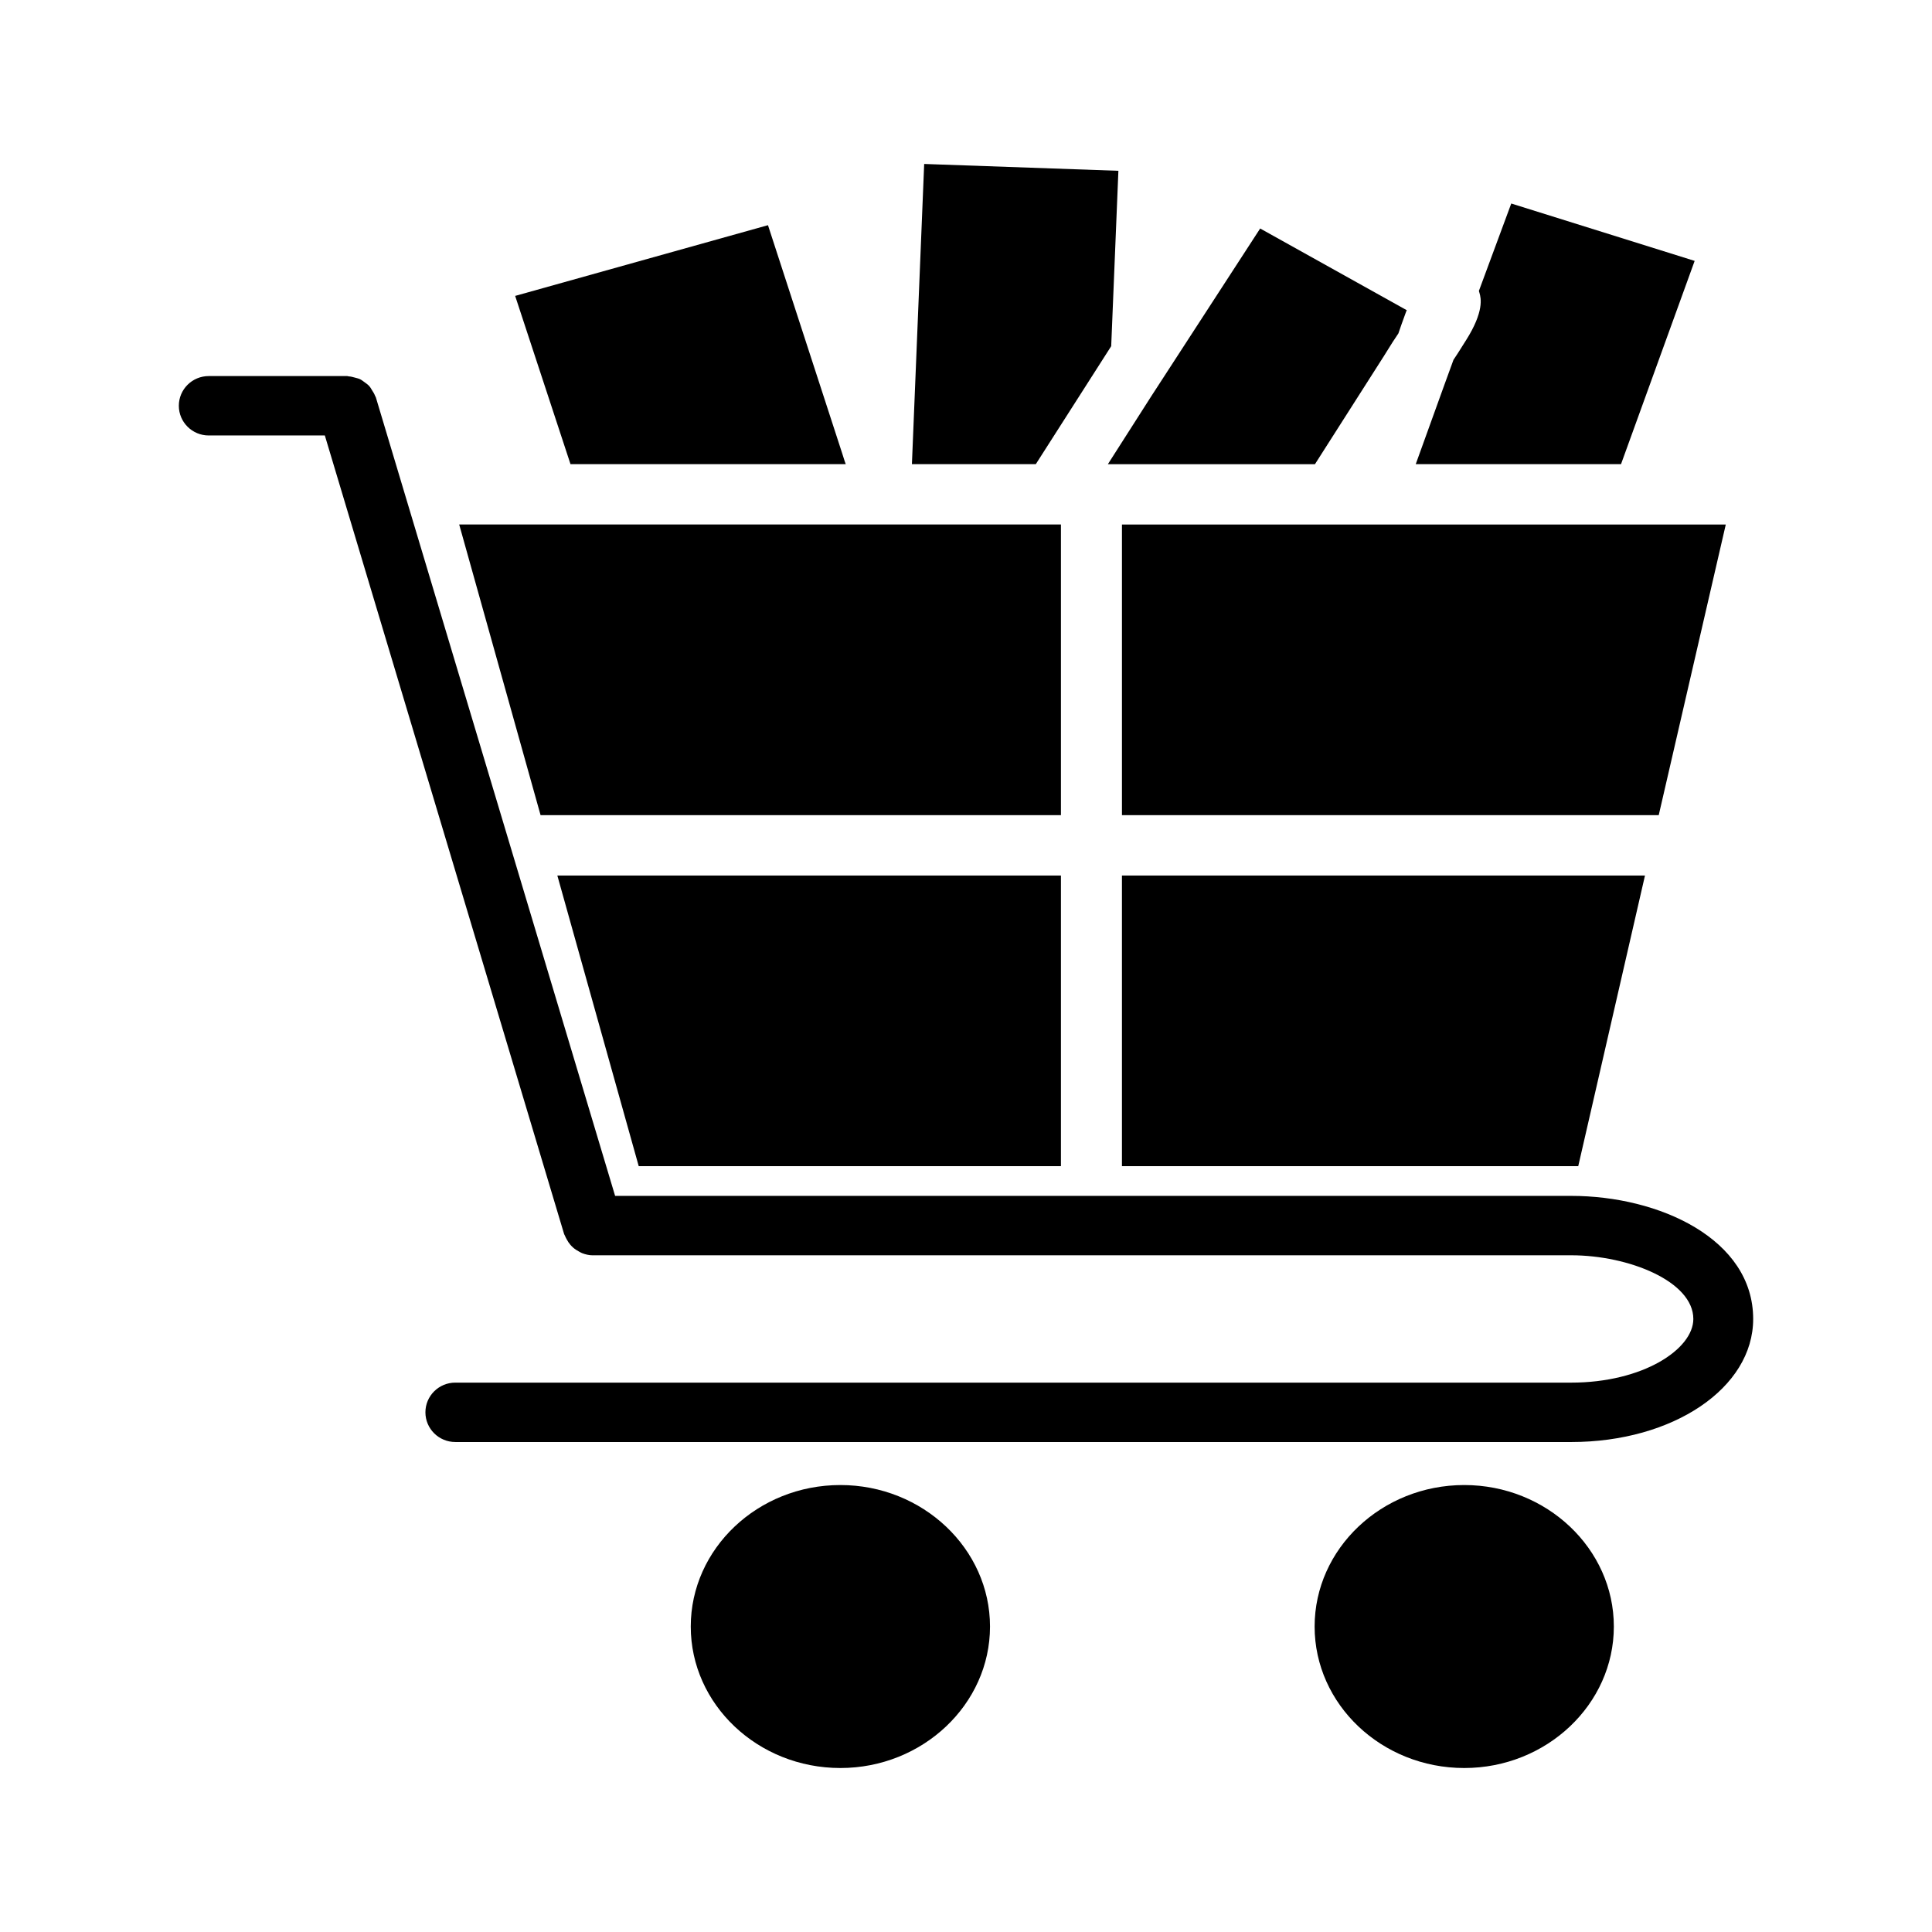
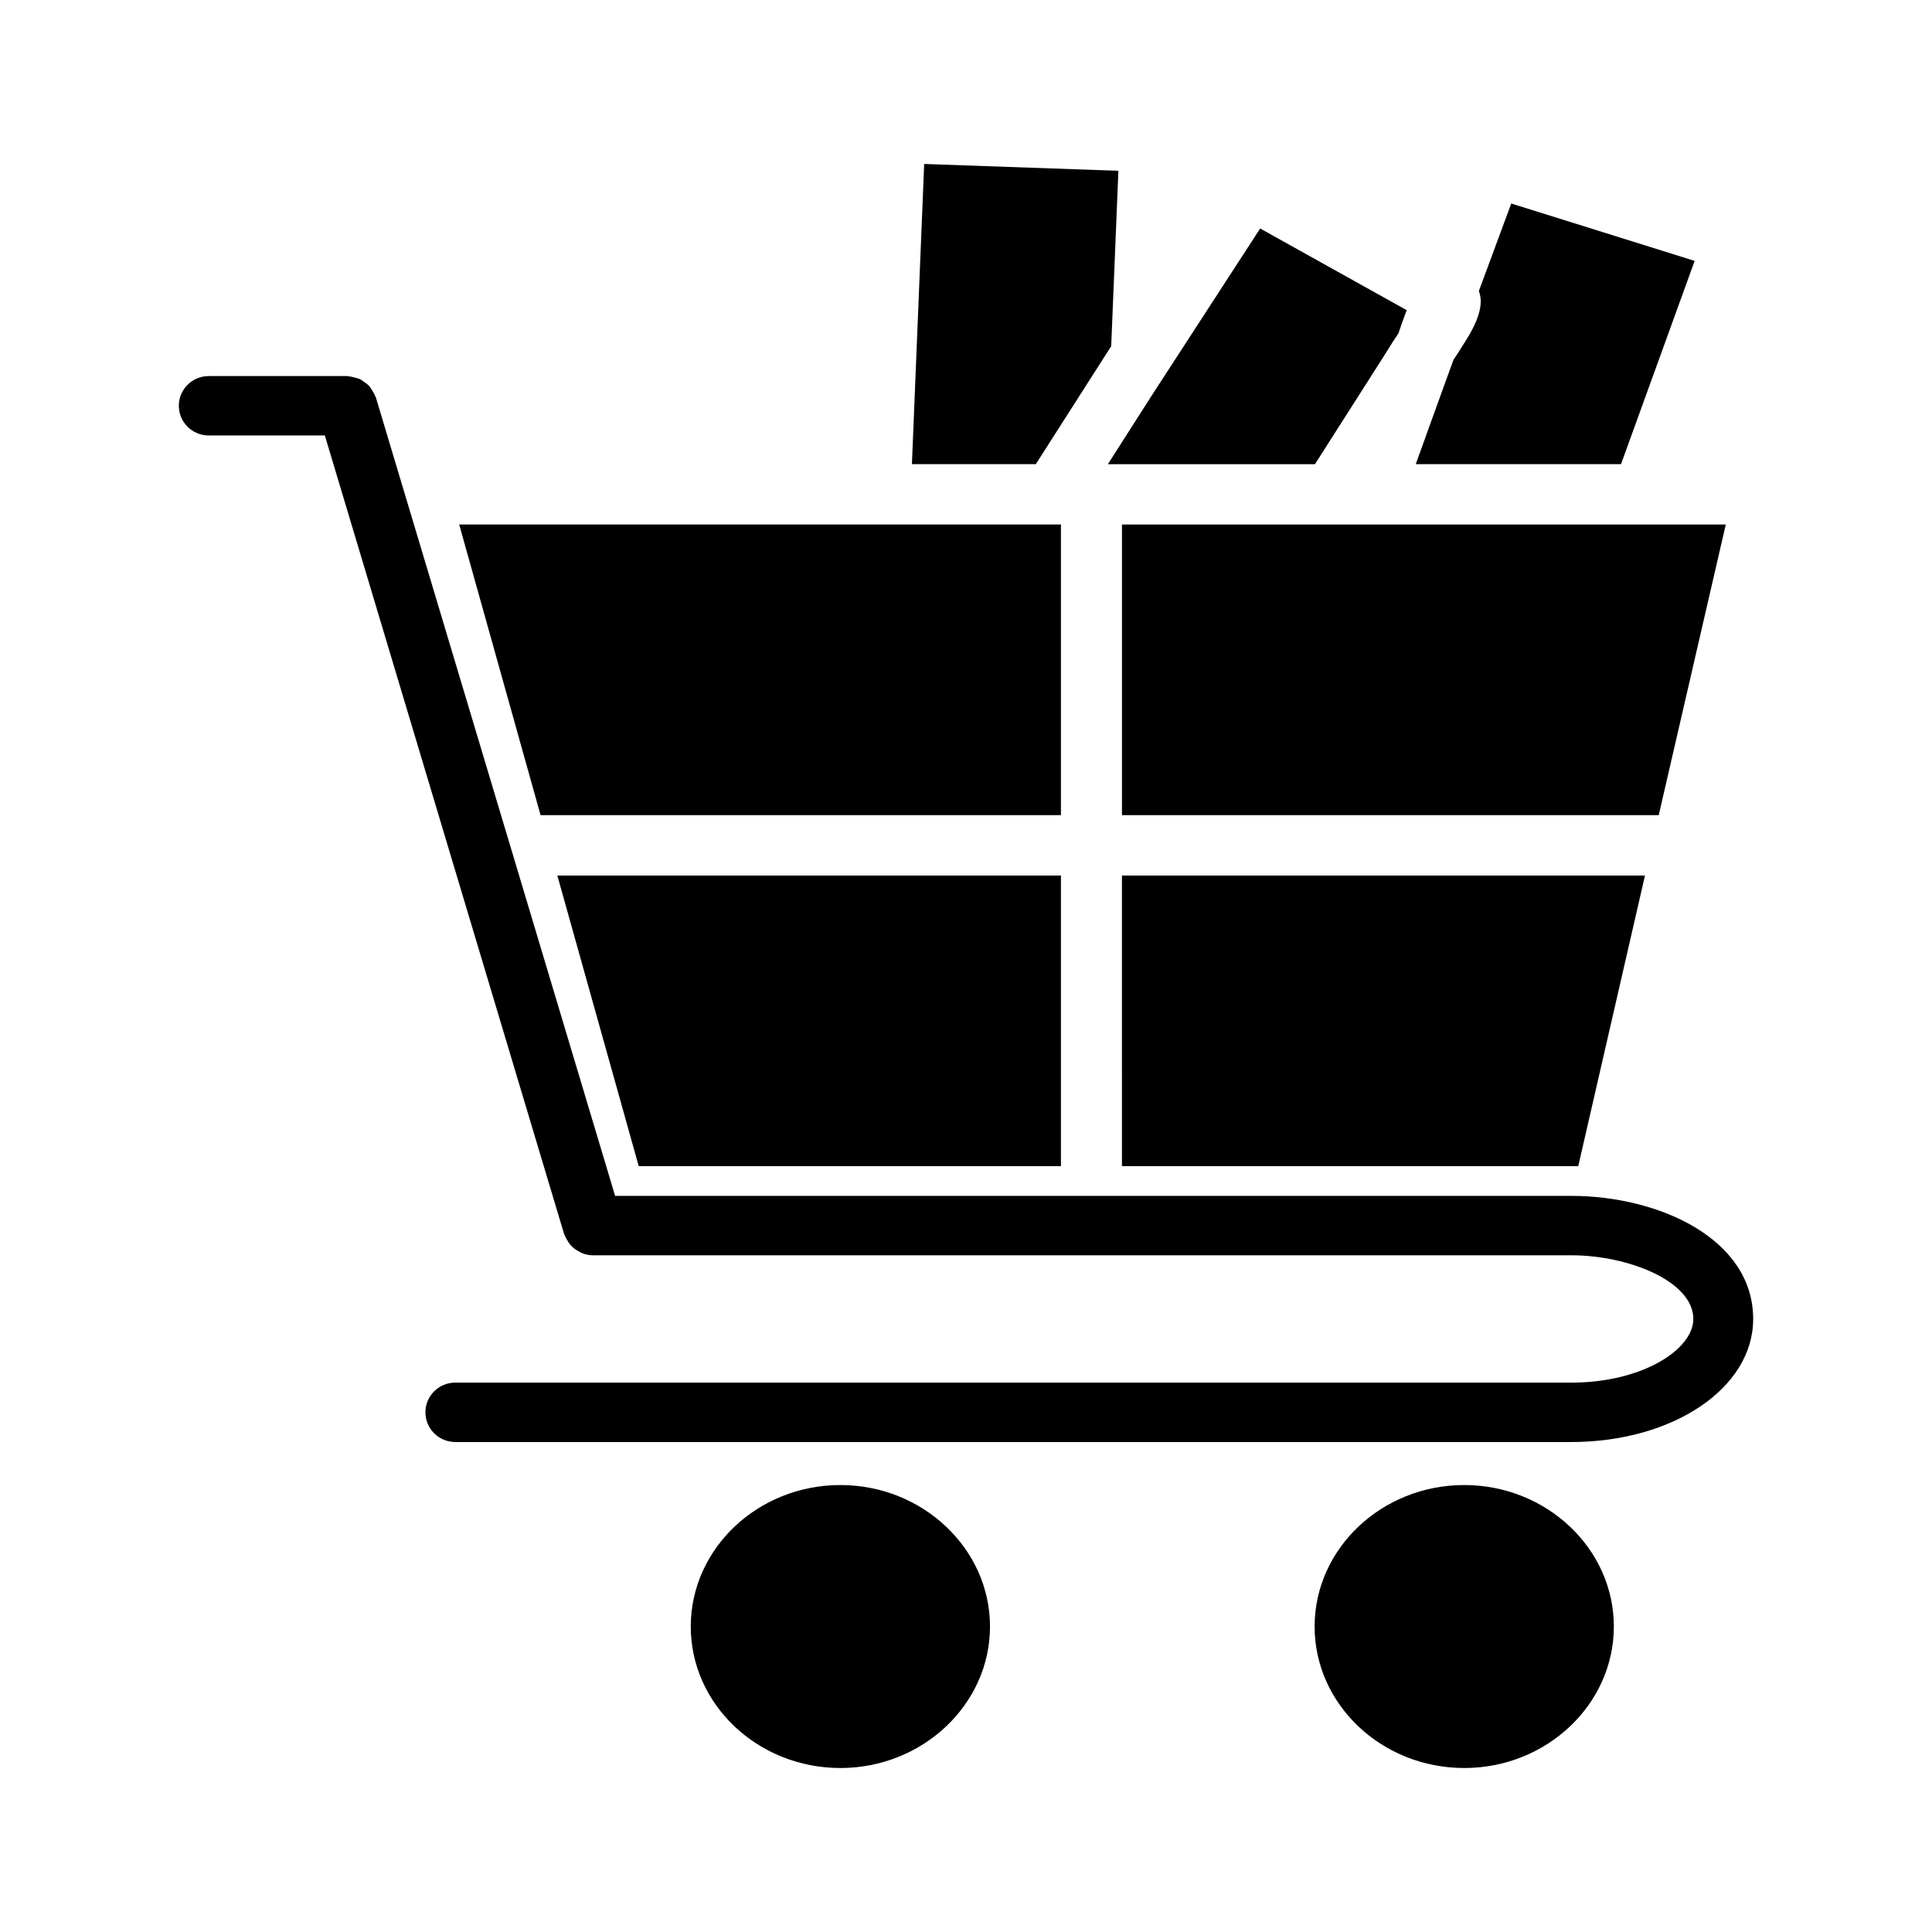
<svg xmlns="http://www.w3.org/2000/svg" fill="#000000" width="800px" height="800px" version="1.1" viewBox="144 144 512 512">
  <g>
-     <path d="m366.71 537.55c-21.883 0-39.652 16.863-39.652 37.504 0 20.633 17.766 37.488 39.652 37.488 21.805 0 39.652-16.863 39.652-37.488 0-20.641-17.84-37.504-39.652-37.504z" />
+     <path d="m366.71 537.55c-21.883 0-39.652 16.863-39.652 37.504 0 20.633 17.766 37.488 39.652 37.488 21.805 0 39.652-16.863 39.652-37.488 0-20.641-17.84-37.504-39.652-37.504" />
    <path d="m532.04 537.55c-21.883 0-39.652 16.863-39.652 37.504 0 20.633 17.766 37.488 39.652 37.488 21.812 0 39.645-16.863 39.645-37.488 0.008-20.641-17.832-37.504-39.645-37.504z" />
-     <path d="m368.14 267.01c-0.324-0.797-0.551-1.652-0.867-2.606l-19.75-60.727-67 18.742 14.664 44.586z" />
    <path d="m425.16 360.02v-77.027h-159.47l21.566 77.027z" />
    <path d="m425.16 453.05v-77.027h-133.46l21.57 77.027z" />
    <path d="m438.48 235.74 1.906-46.477-51.469-1.812-3.25 79.555h32.832z" />
    <path d="m492.48 267.01 18.23-28.59c1.828-2.992 3.023-4.809 3.883-6.07 0.316-1.023 1.125-3.227 2.062-5.816l0.164-0.316-38.863-21.664-28.938 44.578-11.422 17.887h54.883z" />
    <path d="m441.33 453.05h120.92l17.688-77.027h-138.61z" />
    <path d="m593.1 213.14-48.602-15.207-8.574 23.16 0.156 0.551c0.402 1.34 1.266 4.887-3.559 12.516l-0.551 0.867c-1.266 2.055-2.148 3.394-2.785 4.336-0.395 1.094-1.348 3.699-2.465 6.769l-7.535 20.875h54.402z" />
    <path d="m601.35 283h-160.02v77.027h142.25z" />
    <path d="m560.35 460.92h-253.34l-63.41-211.63c-0.039-0.148-0.156-0.242-0.203-0.387-0.188-0.527-0.48-0.984-0.781-1.449-0.25-0.41-0.473-0.828-0.797-1.172-0.348-0.387-0.762-0.66-1.18-0.969-0.402-0.293-0.781-0.598-1.227-0.82-0.434-0.203-0.891-0.293-1.363-0.426-0.543-0.148-1.055-0.293-1.629-0.324-0.148-0.008-0.27-0.086-0.418-0.086l-36.684 0.004c-4.383 0-7.926 3.527-7.926 7.871s3.551 7.871 7.926 7.871h30.766l63.41 211.63c0.047 0.164 0.164 0.293 0.219 0.449 0.125 0.34 0.301 0.629 0.465 0.945 0.293 0.551 0.613 1.039 1.008 1.496 0.227 0.25 0.457 0.488 0.715 0.715 0.48 0.418 1 0.754 1.566 1.047 0.27 0.141 0.512 0.309 0.805 0.418 0.891 0.34 1.836 0.566 2.809 0.566 0.008 0 0.016-0.008 0.023-0.008h259.25c15.32 0 32.395 6.934 32.395 16.879 0 7.973-13.305 16.871-32.395 16.871l-295.69-0.004c-4.375 0-7.926 3.519-7.926 7.871 0 4.344 3.551 7.871 7.926 7.871l295.69 0.004c27.062 0 48.254-14.328 48.254-32.613 0-21.184-24.859-32.621-48.254-32.621z" />
  </g>
</svg>